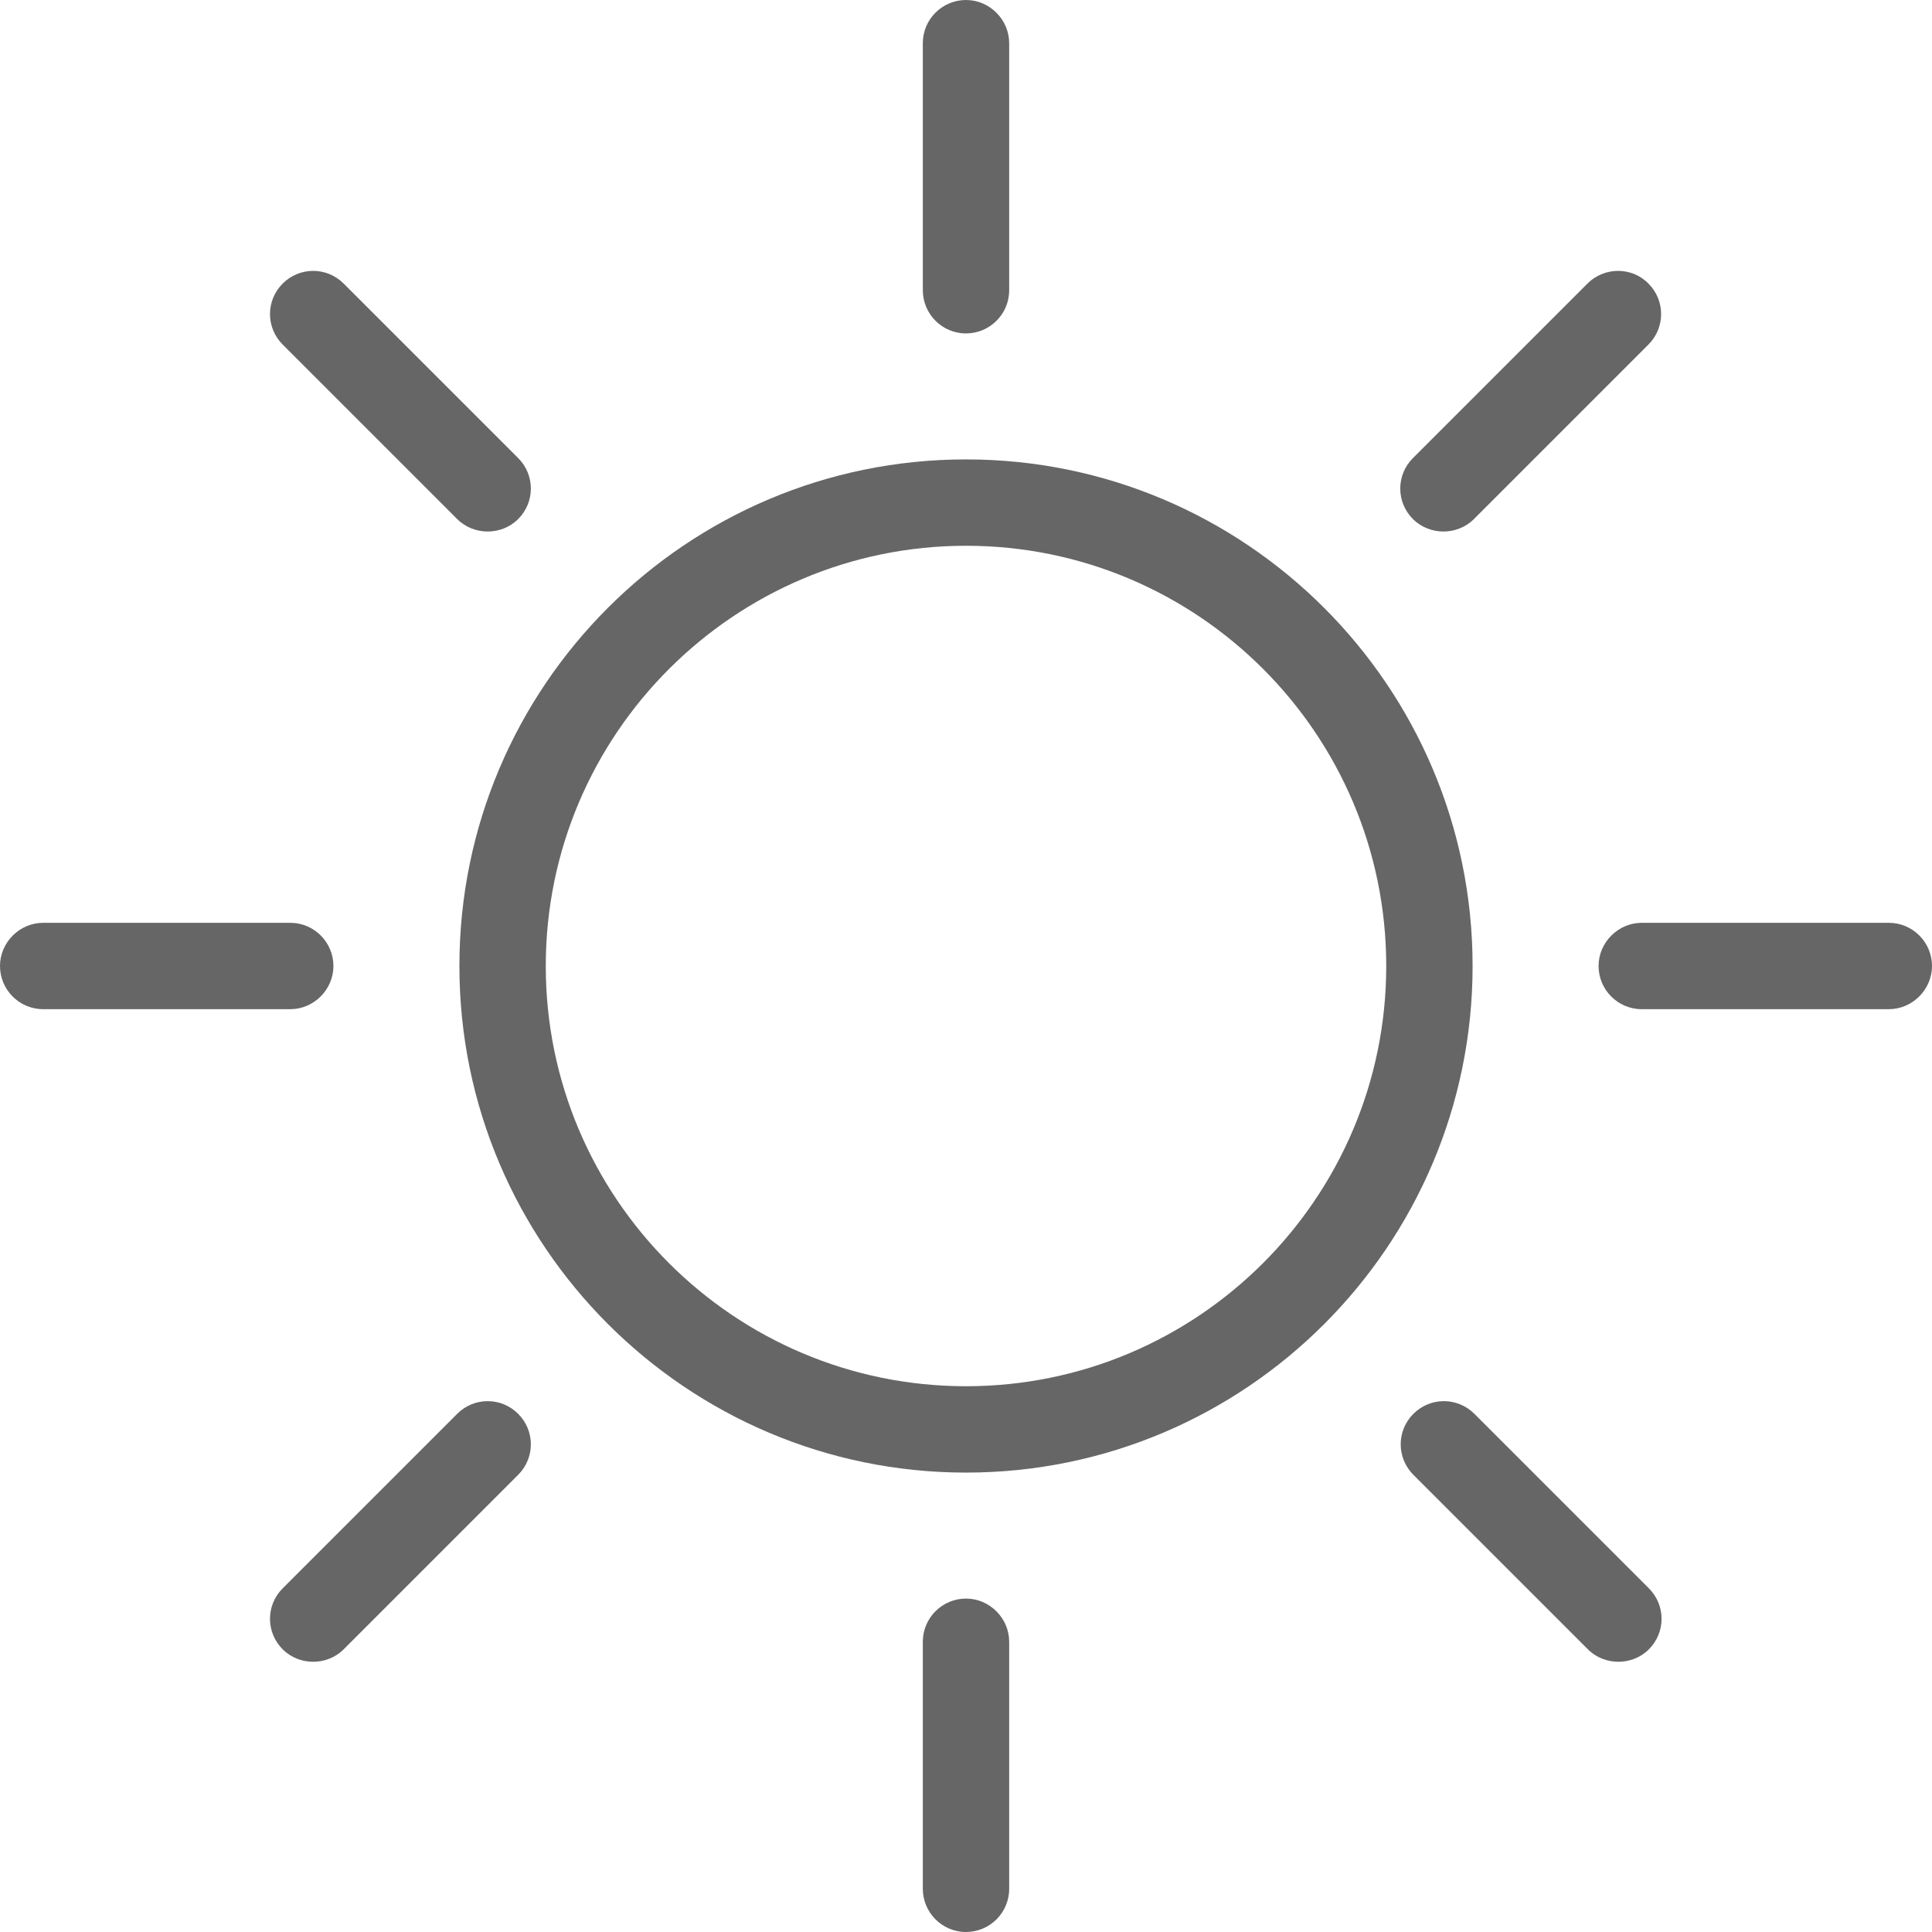
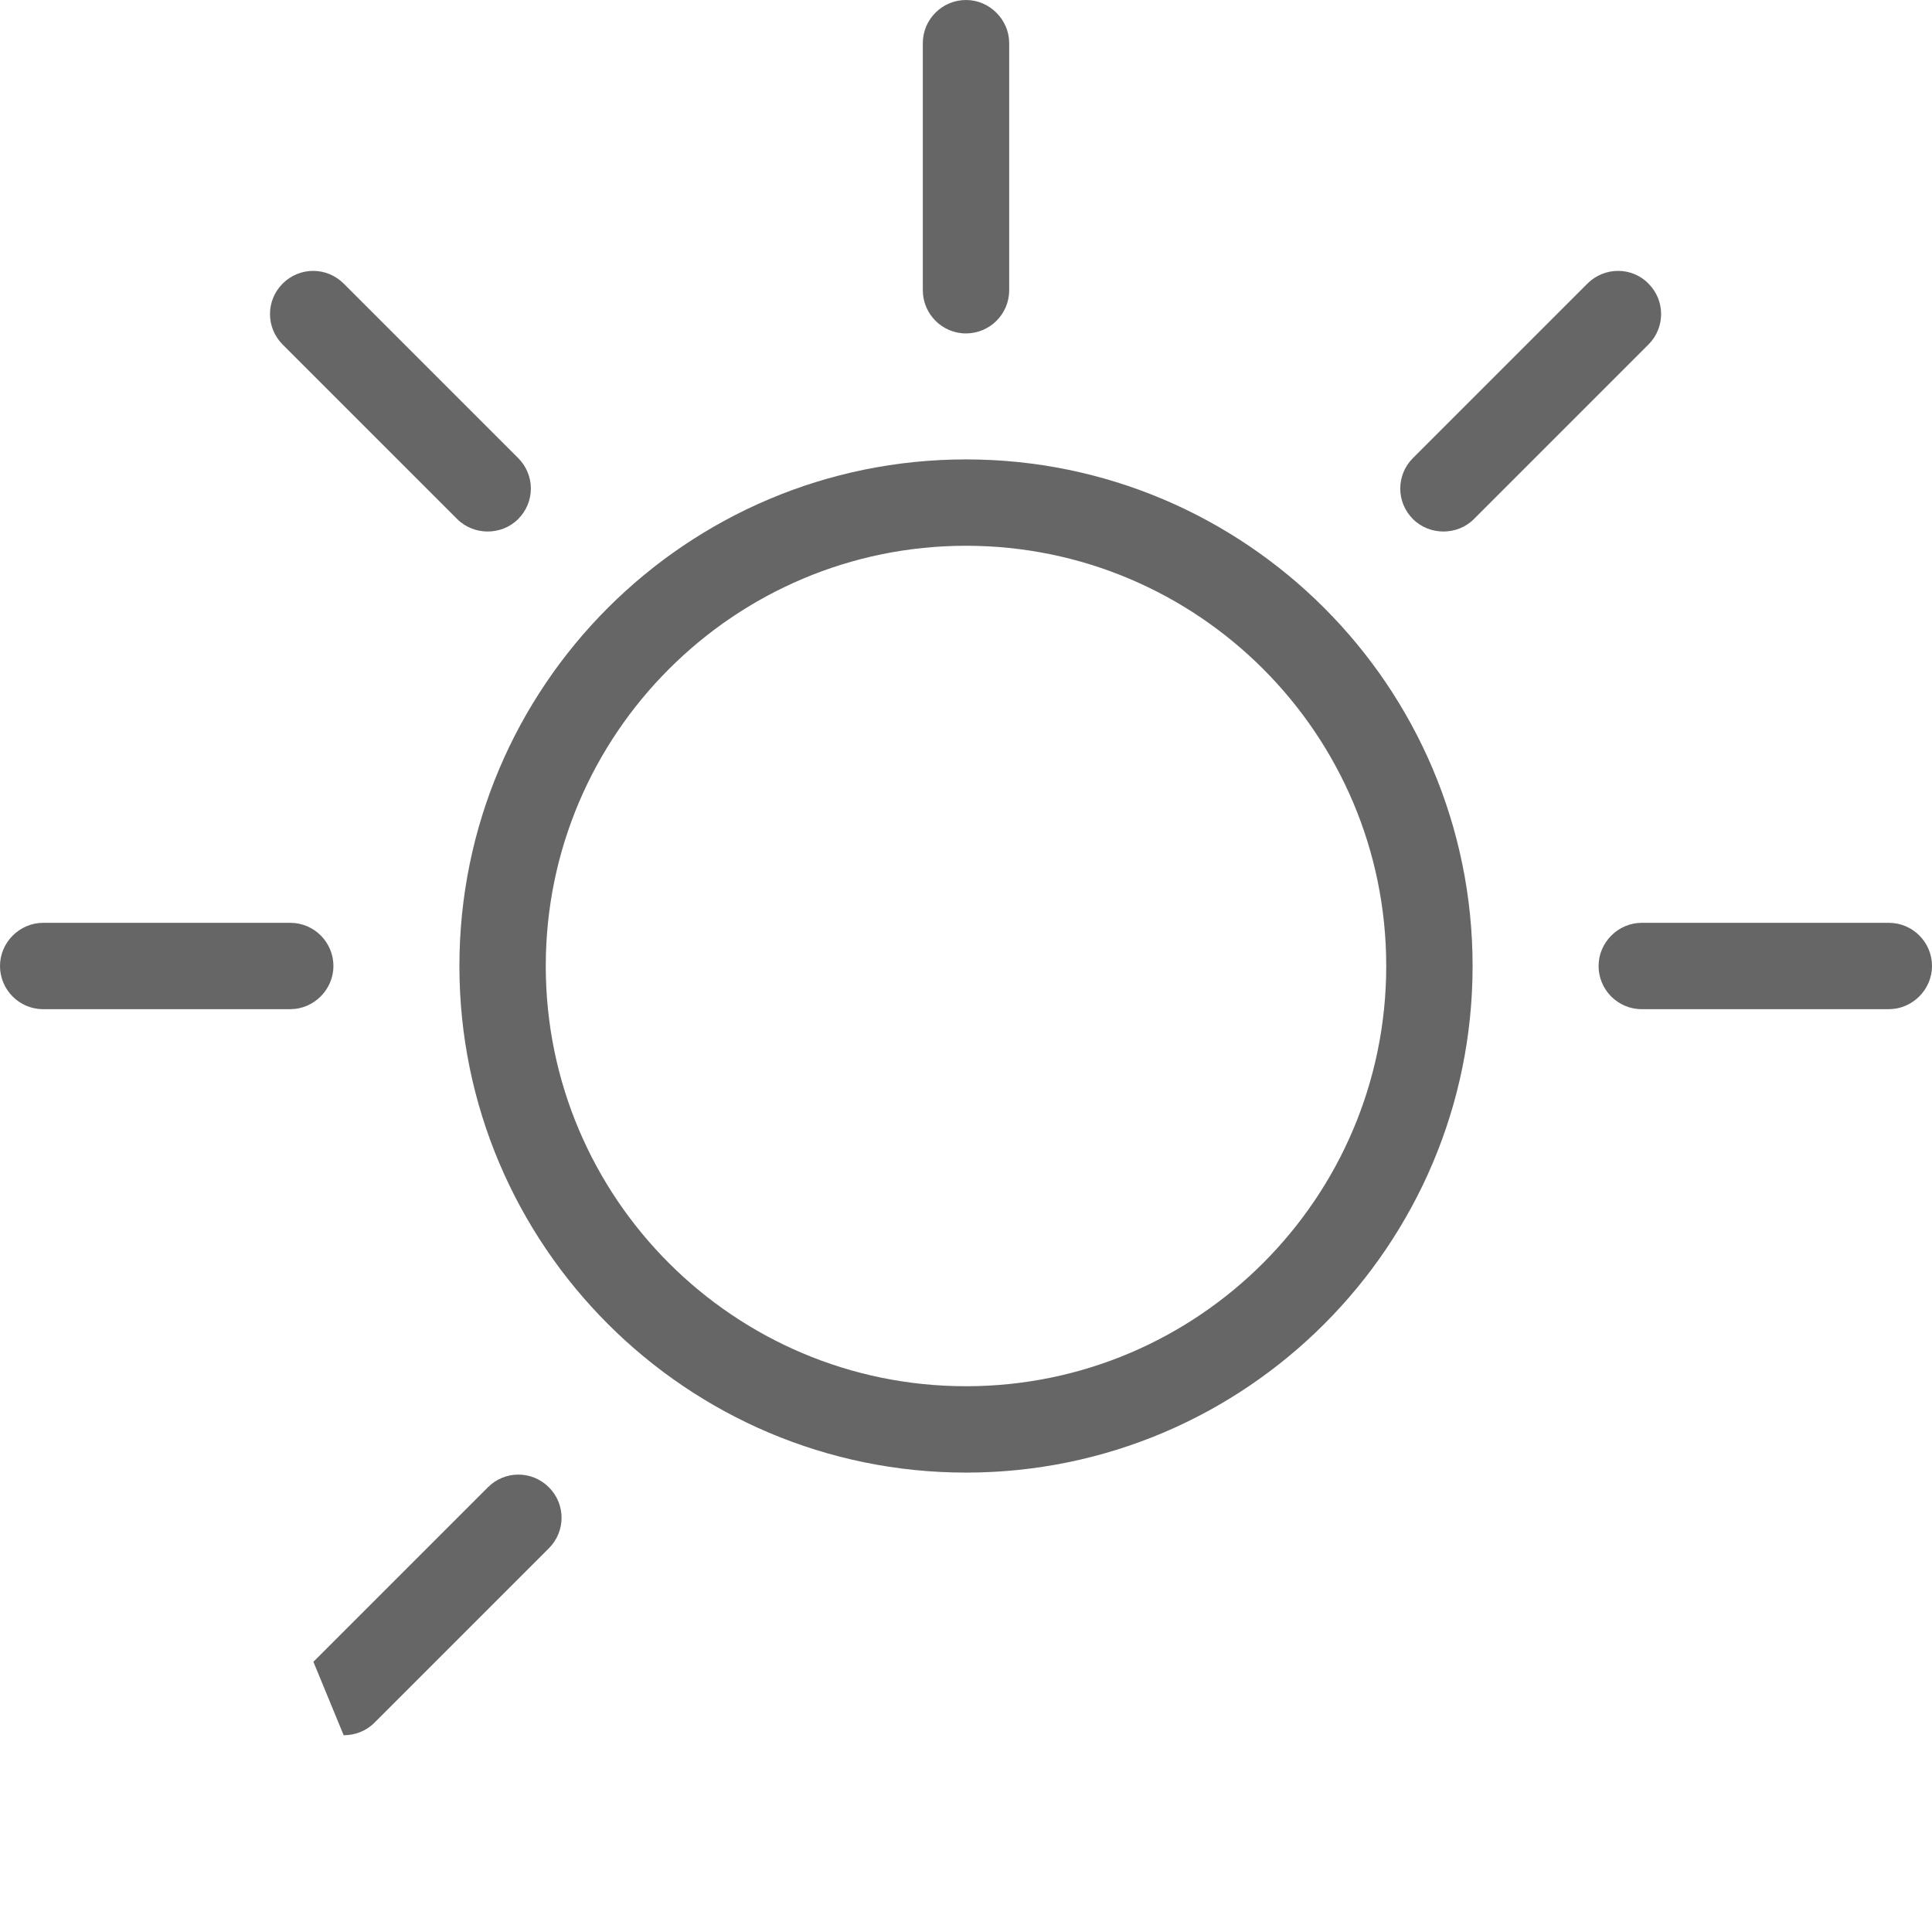
<svg xmlns="http://www.w3.org/2000/svg" id="_レイヤー_2" width="43.4" height="43.4" viewBox="0 0 43.4 43.4">
  <g id="_レイヤー_1-2">
    <path d="M21.7,33.08c-6.27,0-11.38-5.1-11.38-11.38s5.1-11.38,11.38-11.38,11.38,5.1,11.38,11.38-5.1,11.38-11.38,11.38ZM21.7,12.26c-5.2,0-9.44,4.23-9.44,9.44s4.23,9.44,9.44,9.44,9.44-4.23,9.44-9.44-4.23-9.44-9.44-9.44Z" fill="#666" />
    <path d="M6.52,22.67H.97c-.54,0-.97-.44-.97-.97s.44-.97.97-.97h5.55c.54,0,.97.44.97.97s-.44.97-.97.97Z" fill="#666" />
    <path d="M10.96,11.94c-.25,0-.5-.09-.69-.28l-3.92-3.92c-.38-.38-.38-.99,0-1.37.38-.38.99-.38,1.37,0l3.92,3.92c.38.38.38.99,0,1.37-.19.19-.44.28-.69.28Z" fill="#666" />
    <path d="M21.7,7.49c-.54,0-.97-.44-.97-.97V.97c0-.54.44-.97.97-.97s.97.44.97.97v5.55c0,.54-.44.97-.97.97Z" fill="#666" />
    <path d="M32.43,11.94c-.25,0-.5-.09-.69-.28-.38-.38-.38-.99,0-1.37l3.92-3.92c.38-.38,1-.38,1.37,0,.38.38.38.99,0,1.37l-3.92,3.92c-.19.19-.44.28-.69.28Z" fill="#666" />
    <path d="M42.43,22.67h-5.55c-.54,0-.97-.44-.97-.97s.44-.97.97-.97h5.55c.54,0,.97.44.97.97s-.44.97-.97.97Z" fill="#666" />
-     <path d="M36.36,37.33c-.25,0-.5-.09-.69-.28l-3.92-3.92c-.38-.38-.38-.99,0-1.37.38-.38.99-.38,1.37,0l3.92,3.92c.38.38.38.99,0,1.37-.19.19-.44.28-.69.28Z" fill="#666" />
-     <path d="M21.7,43.4c-.54,0-.97-.44-.97-.97v-5.55c0-.54.44-.97.97-.97s.97.44.97.97v5.55c0,.54-.44.97-.97.97Z" fill="#666" />
-     <path d="M7.04,37.33c-.25,0-.5-.09-.69-.28-.38-.38-.38-.99,0-1.37l3.92-3.92c.38-.38.99-.38,1.37,0,.38.38.38.99,0,1.37l-3.92,3.92c-.19.19-.44.28-.69.28Z" fill="#666" />
+     <path d="M7.04,37.33l3.92-3.92c.38-.38.99-.38,1.37,0,.38.38.38.99,0,1.37l-3.92,3.92c-.19.19-.44.28-.69.28Z" fill="#666" />
  </g>
</svg>